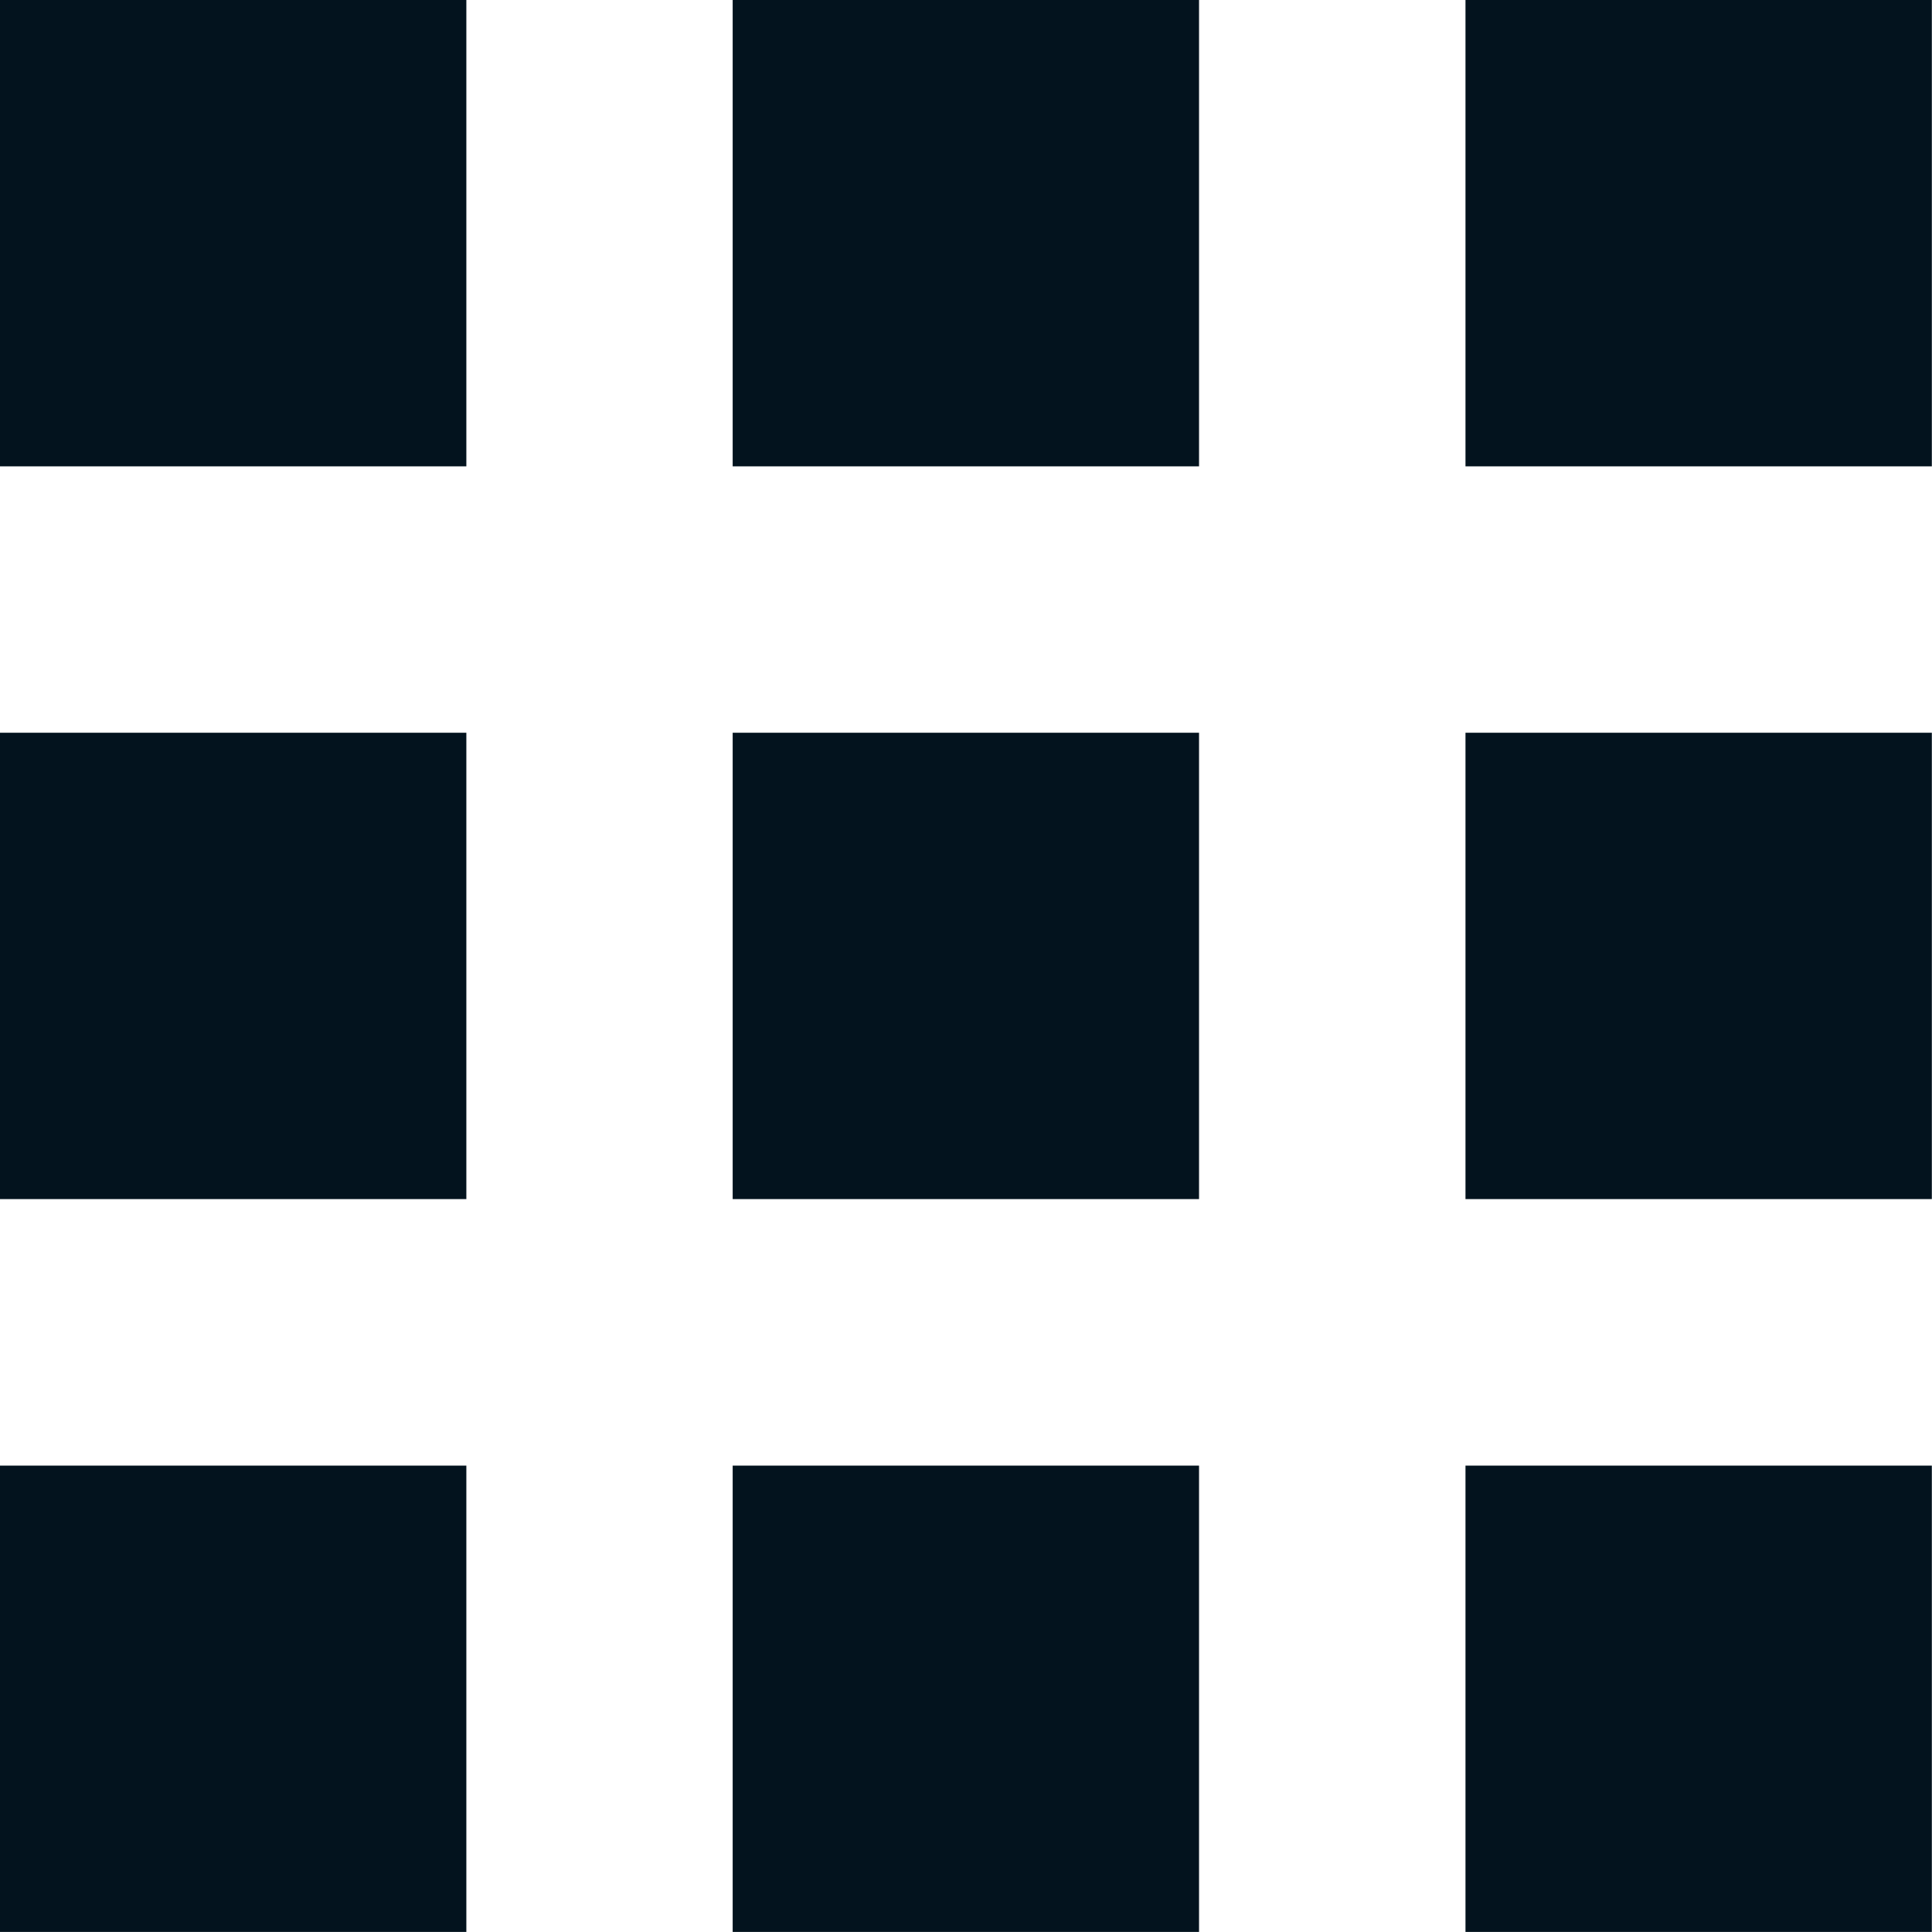
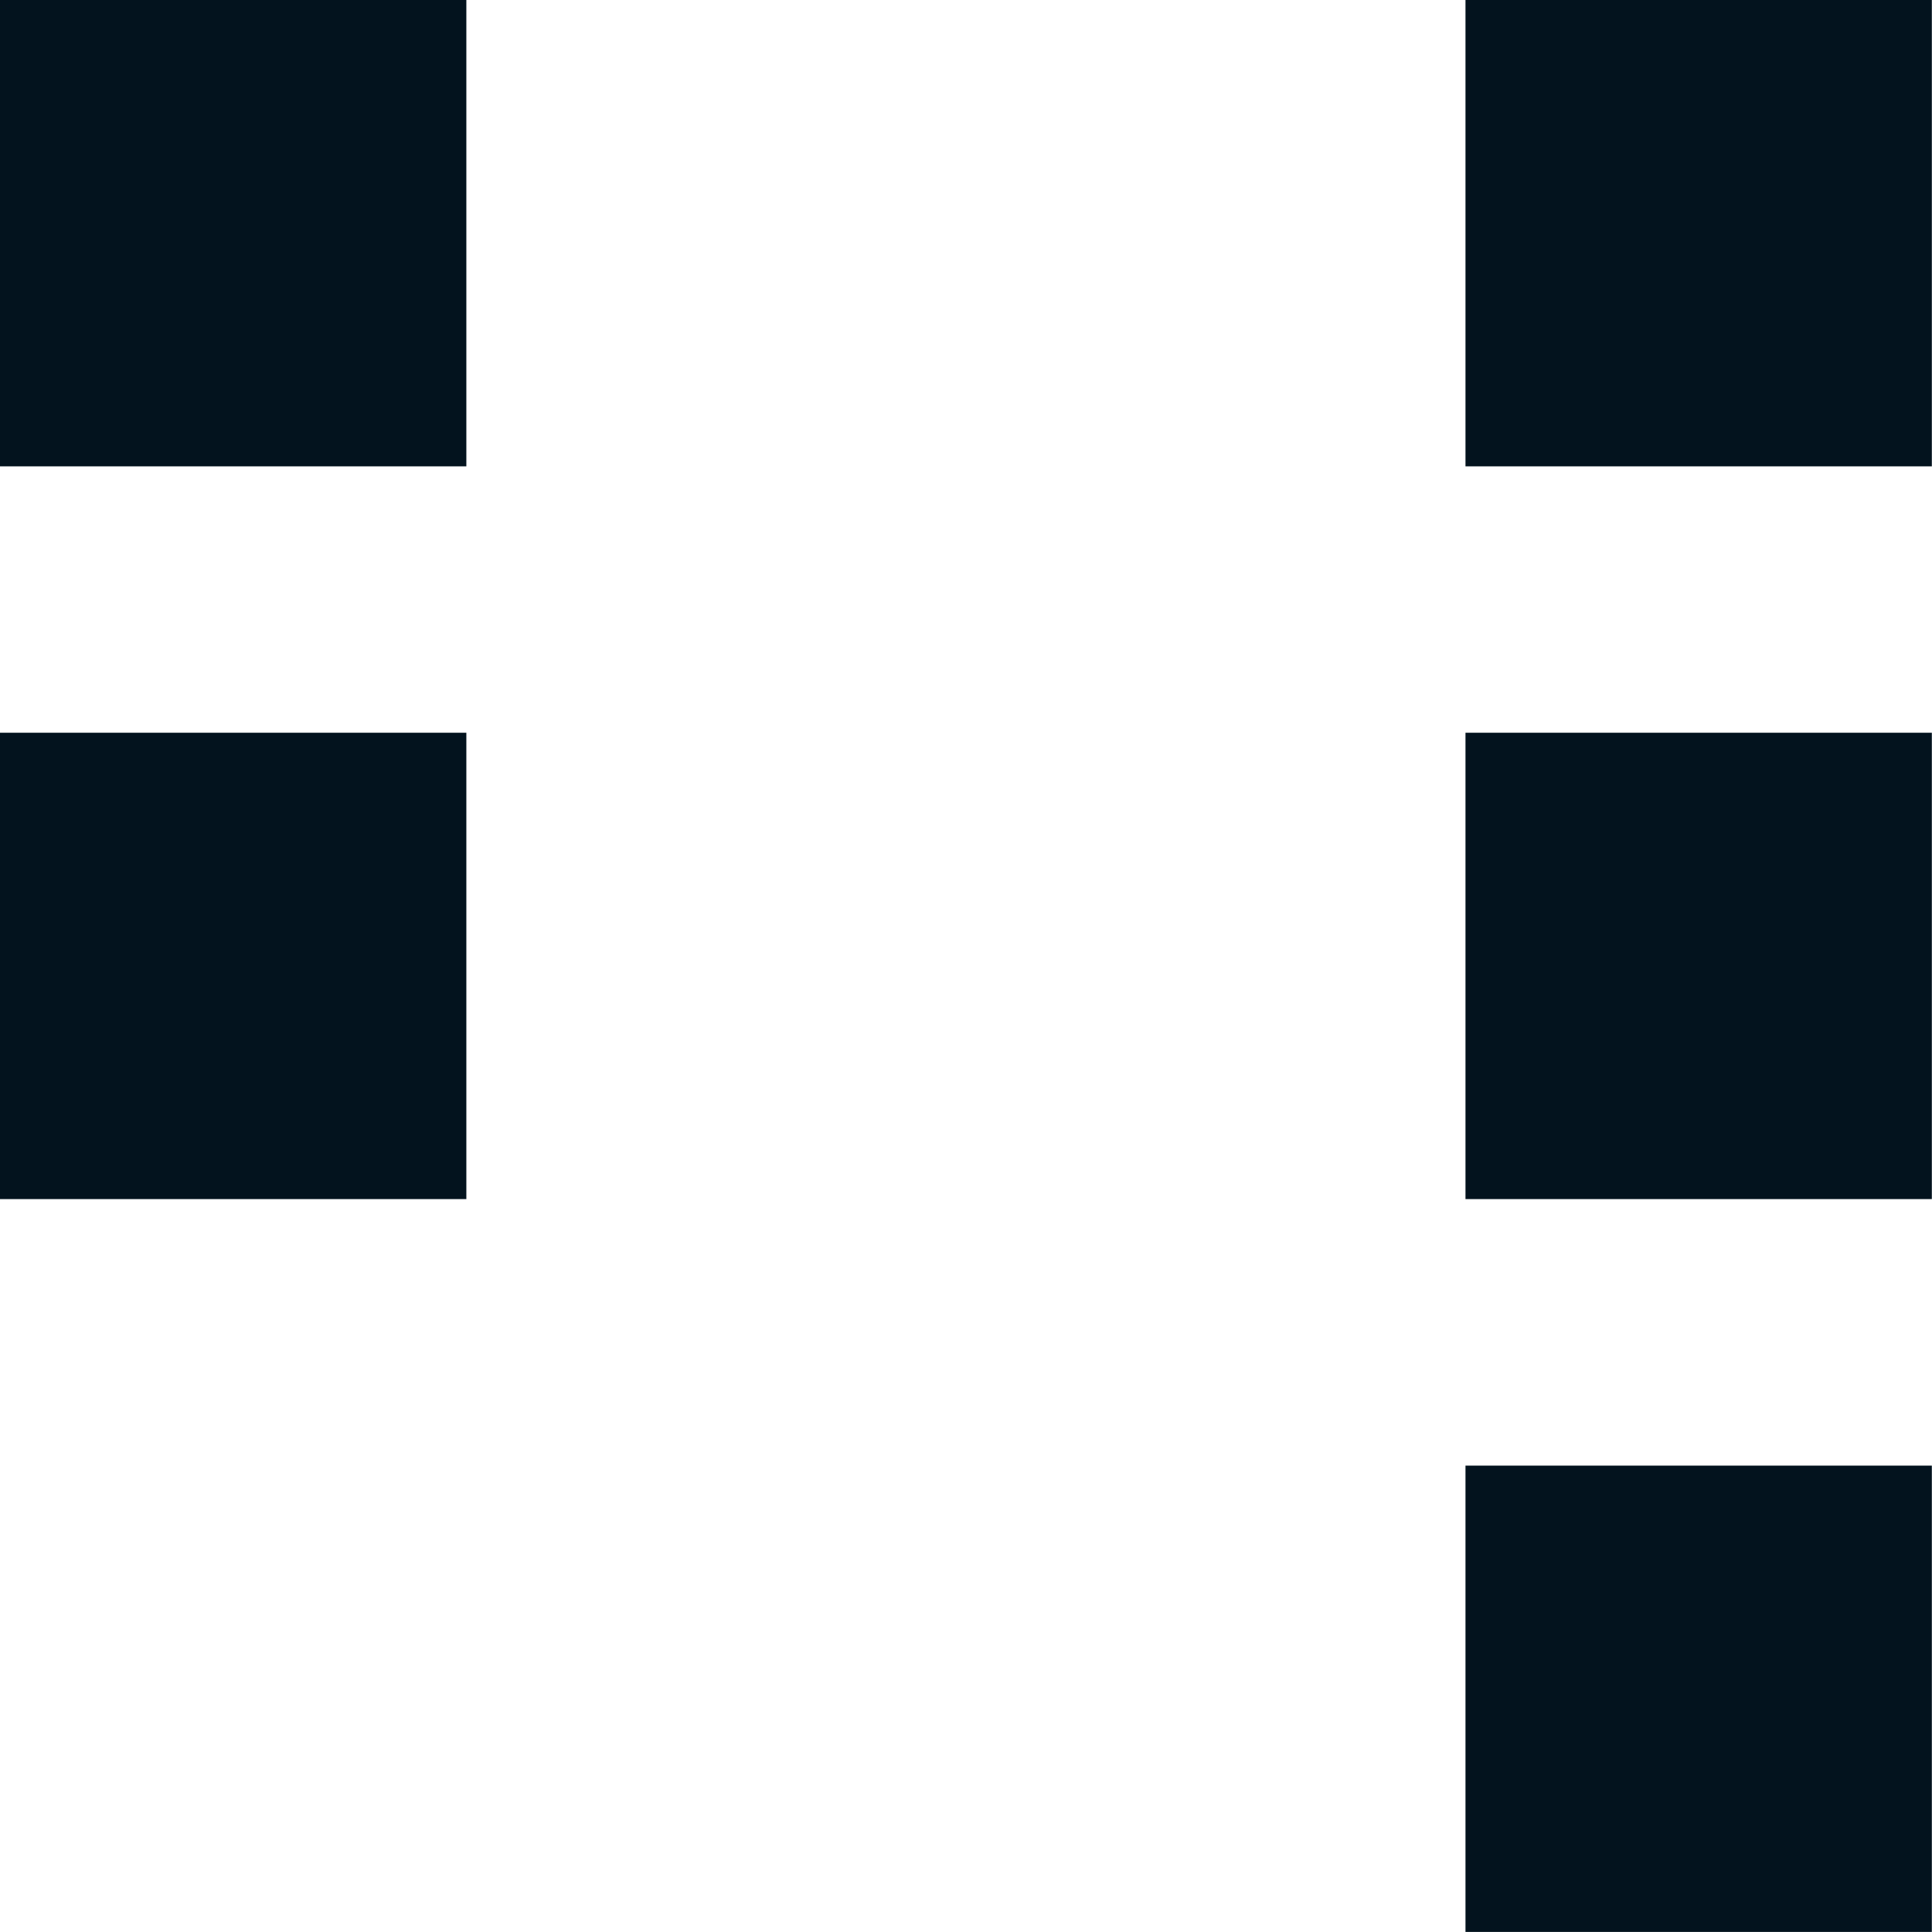
<svg xmlns="http://www.w3.org/2000/svg" fill="none" viewBox="0 0 60 60" height="60" width="60">
-   <path fill="#03131E" d="M14.483 45.516H0V59.998H14.483V45.516Z" />
  <path fill="#03131E" d="M14.483 22.756H0V37.239H14.483V22.756Z" />
  <path fill="#03131E" d="M14.483 0H0V14.483H14.483V0Z" />
-   <path fill="#03131E" d="M37.237 45.516H22.754V59.998H37.237V45.516Z" />
-   <path fill="#03131E" d="M37.237 22.756H22.754V37.239H37.237V22.756Z" />
-   <path fill="#03131E" d="M37.237 0H22.754V14.483H37.237V0Z" />
  <path fill="#03131E" d="M59.995 45.516H45.512V59.998H59.995V45.516Z" />
  <path fill="#03131E" d="M59.995 22.756H45.512V37.239H59.995V22.756Z" />
  <path fill="#03131E" d="M59.995 0H45.512V14.483H59.995V0Z" />
</svg>